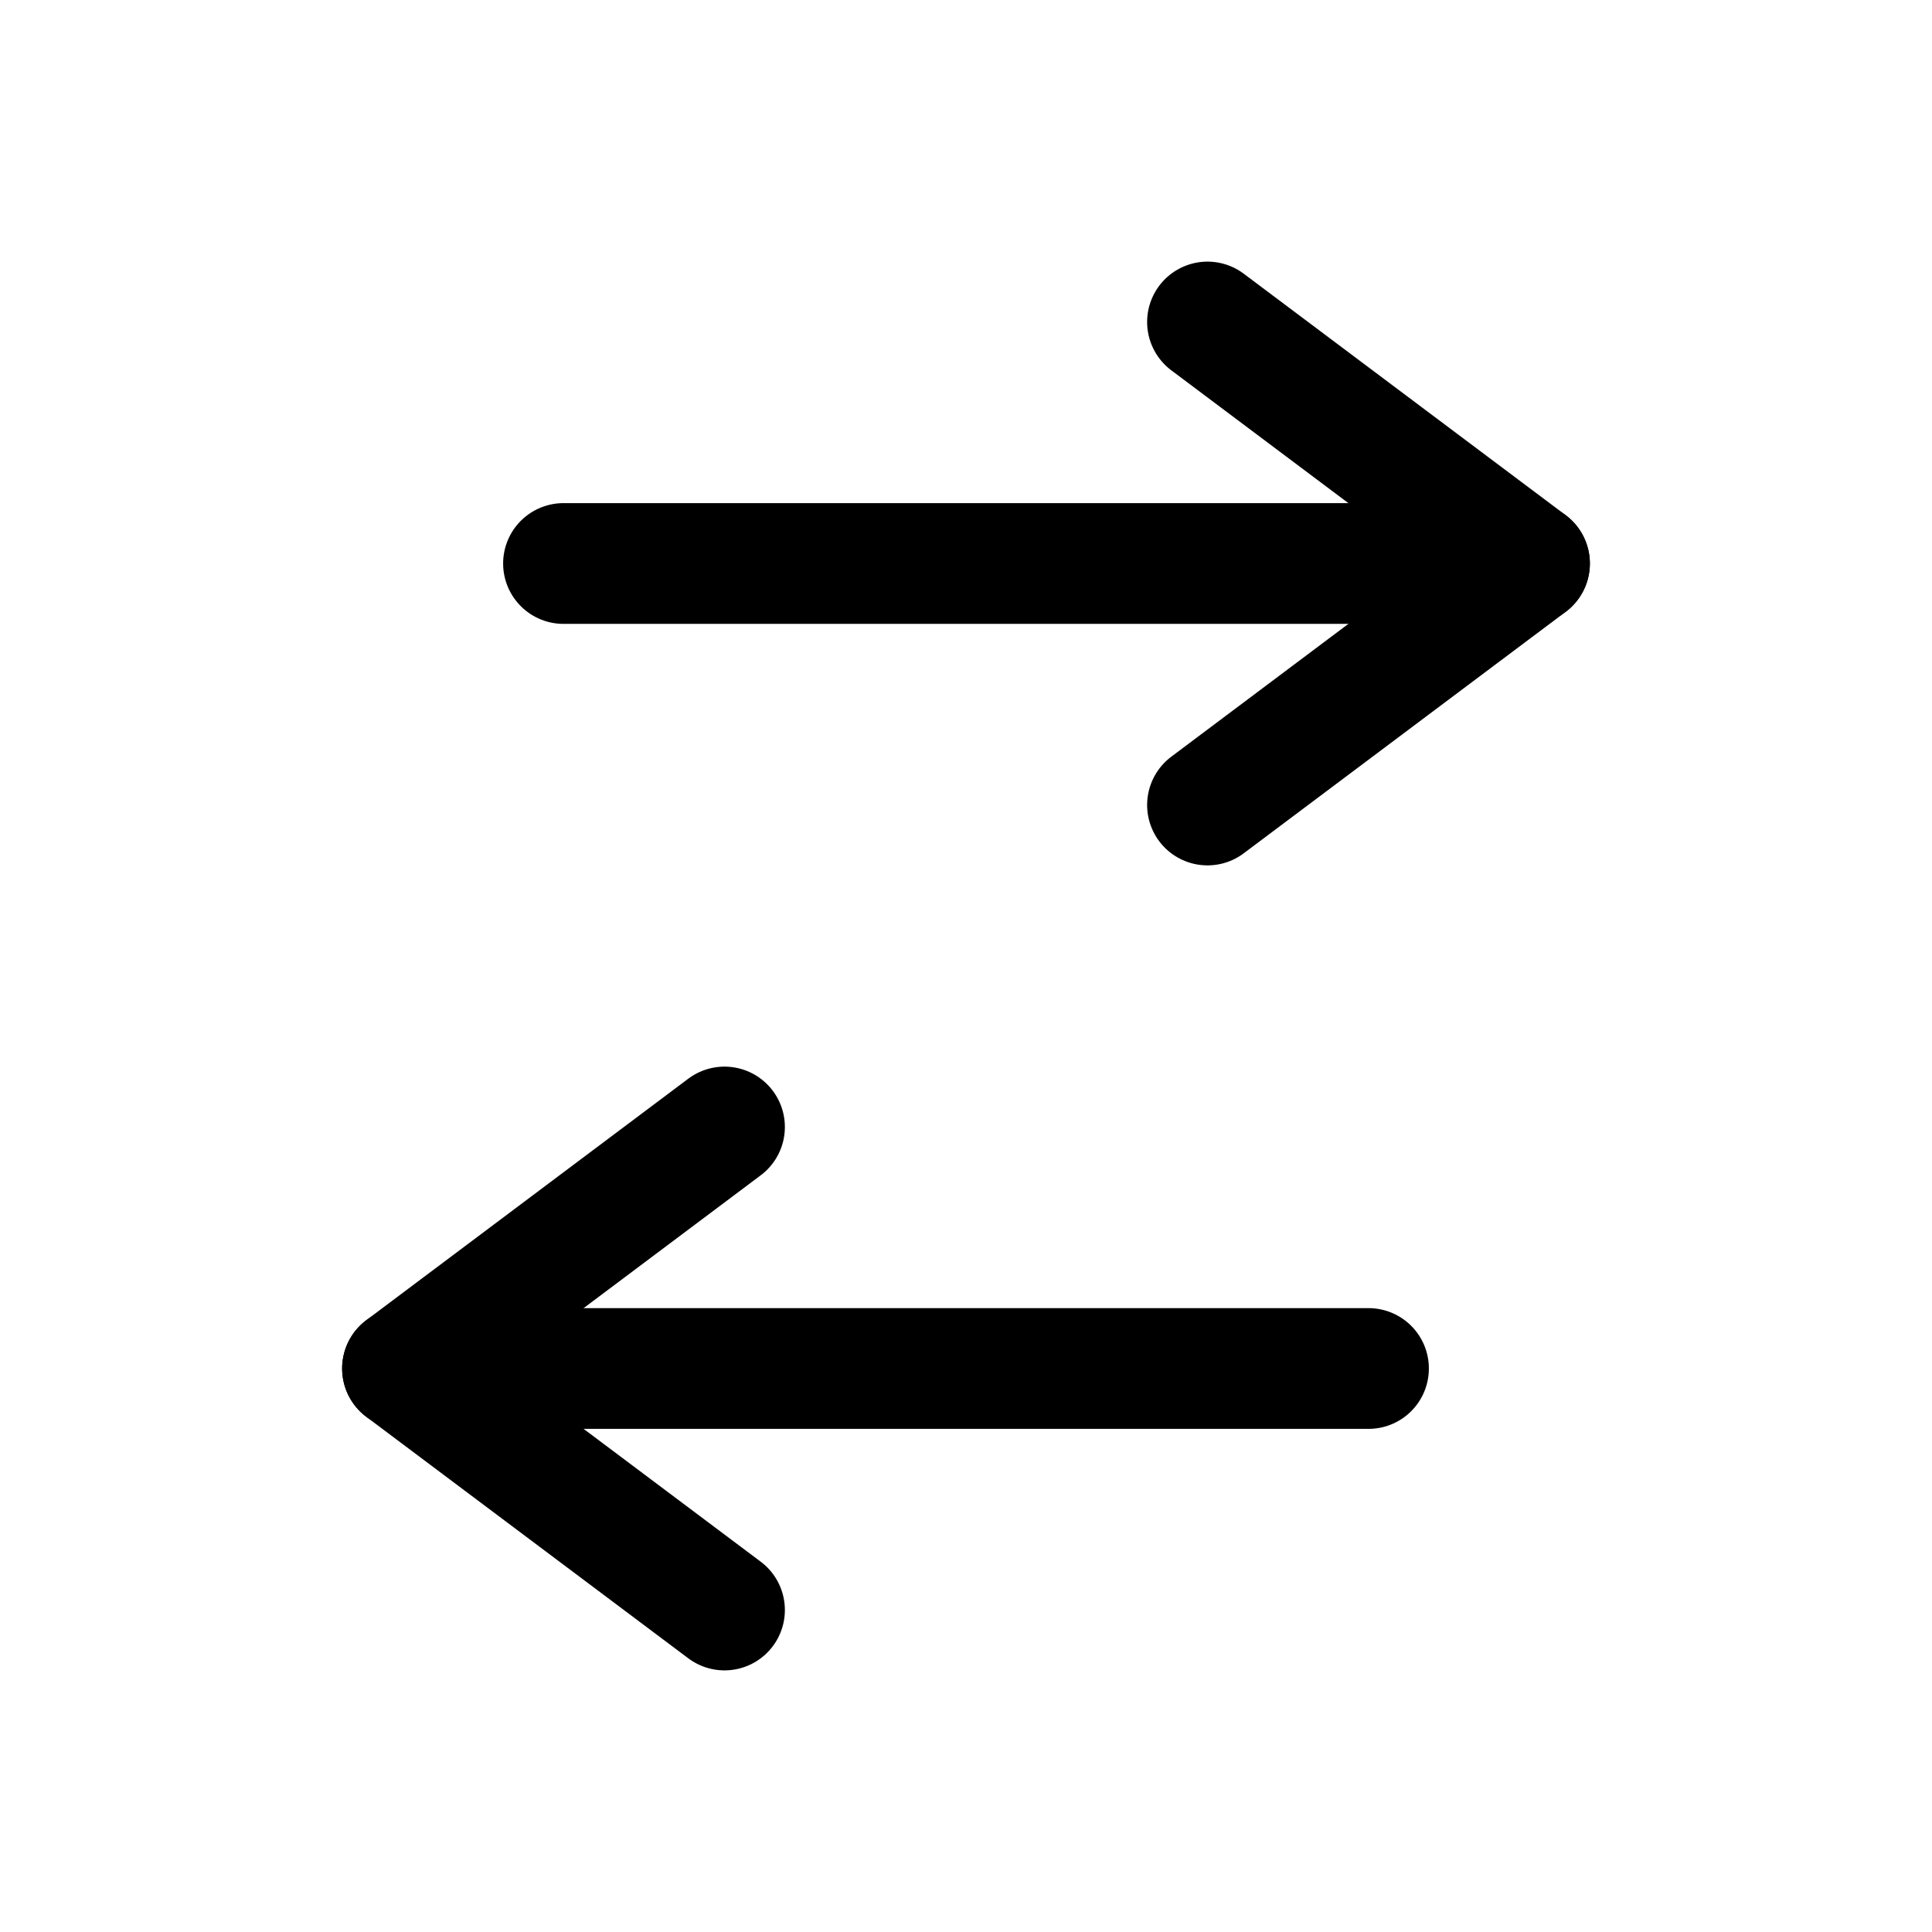
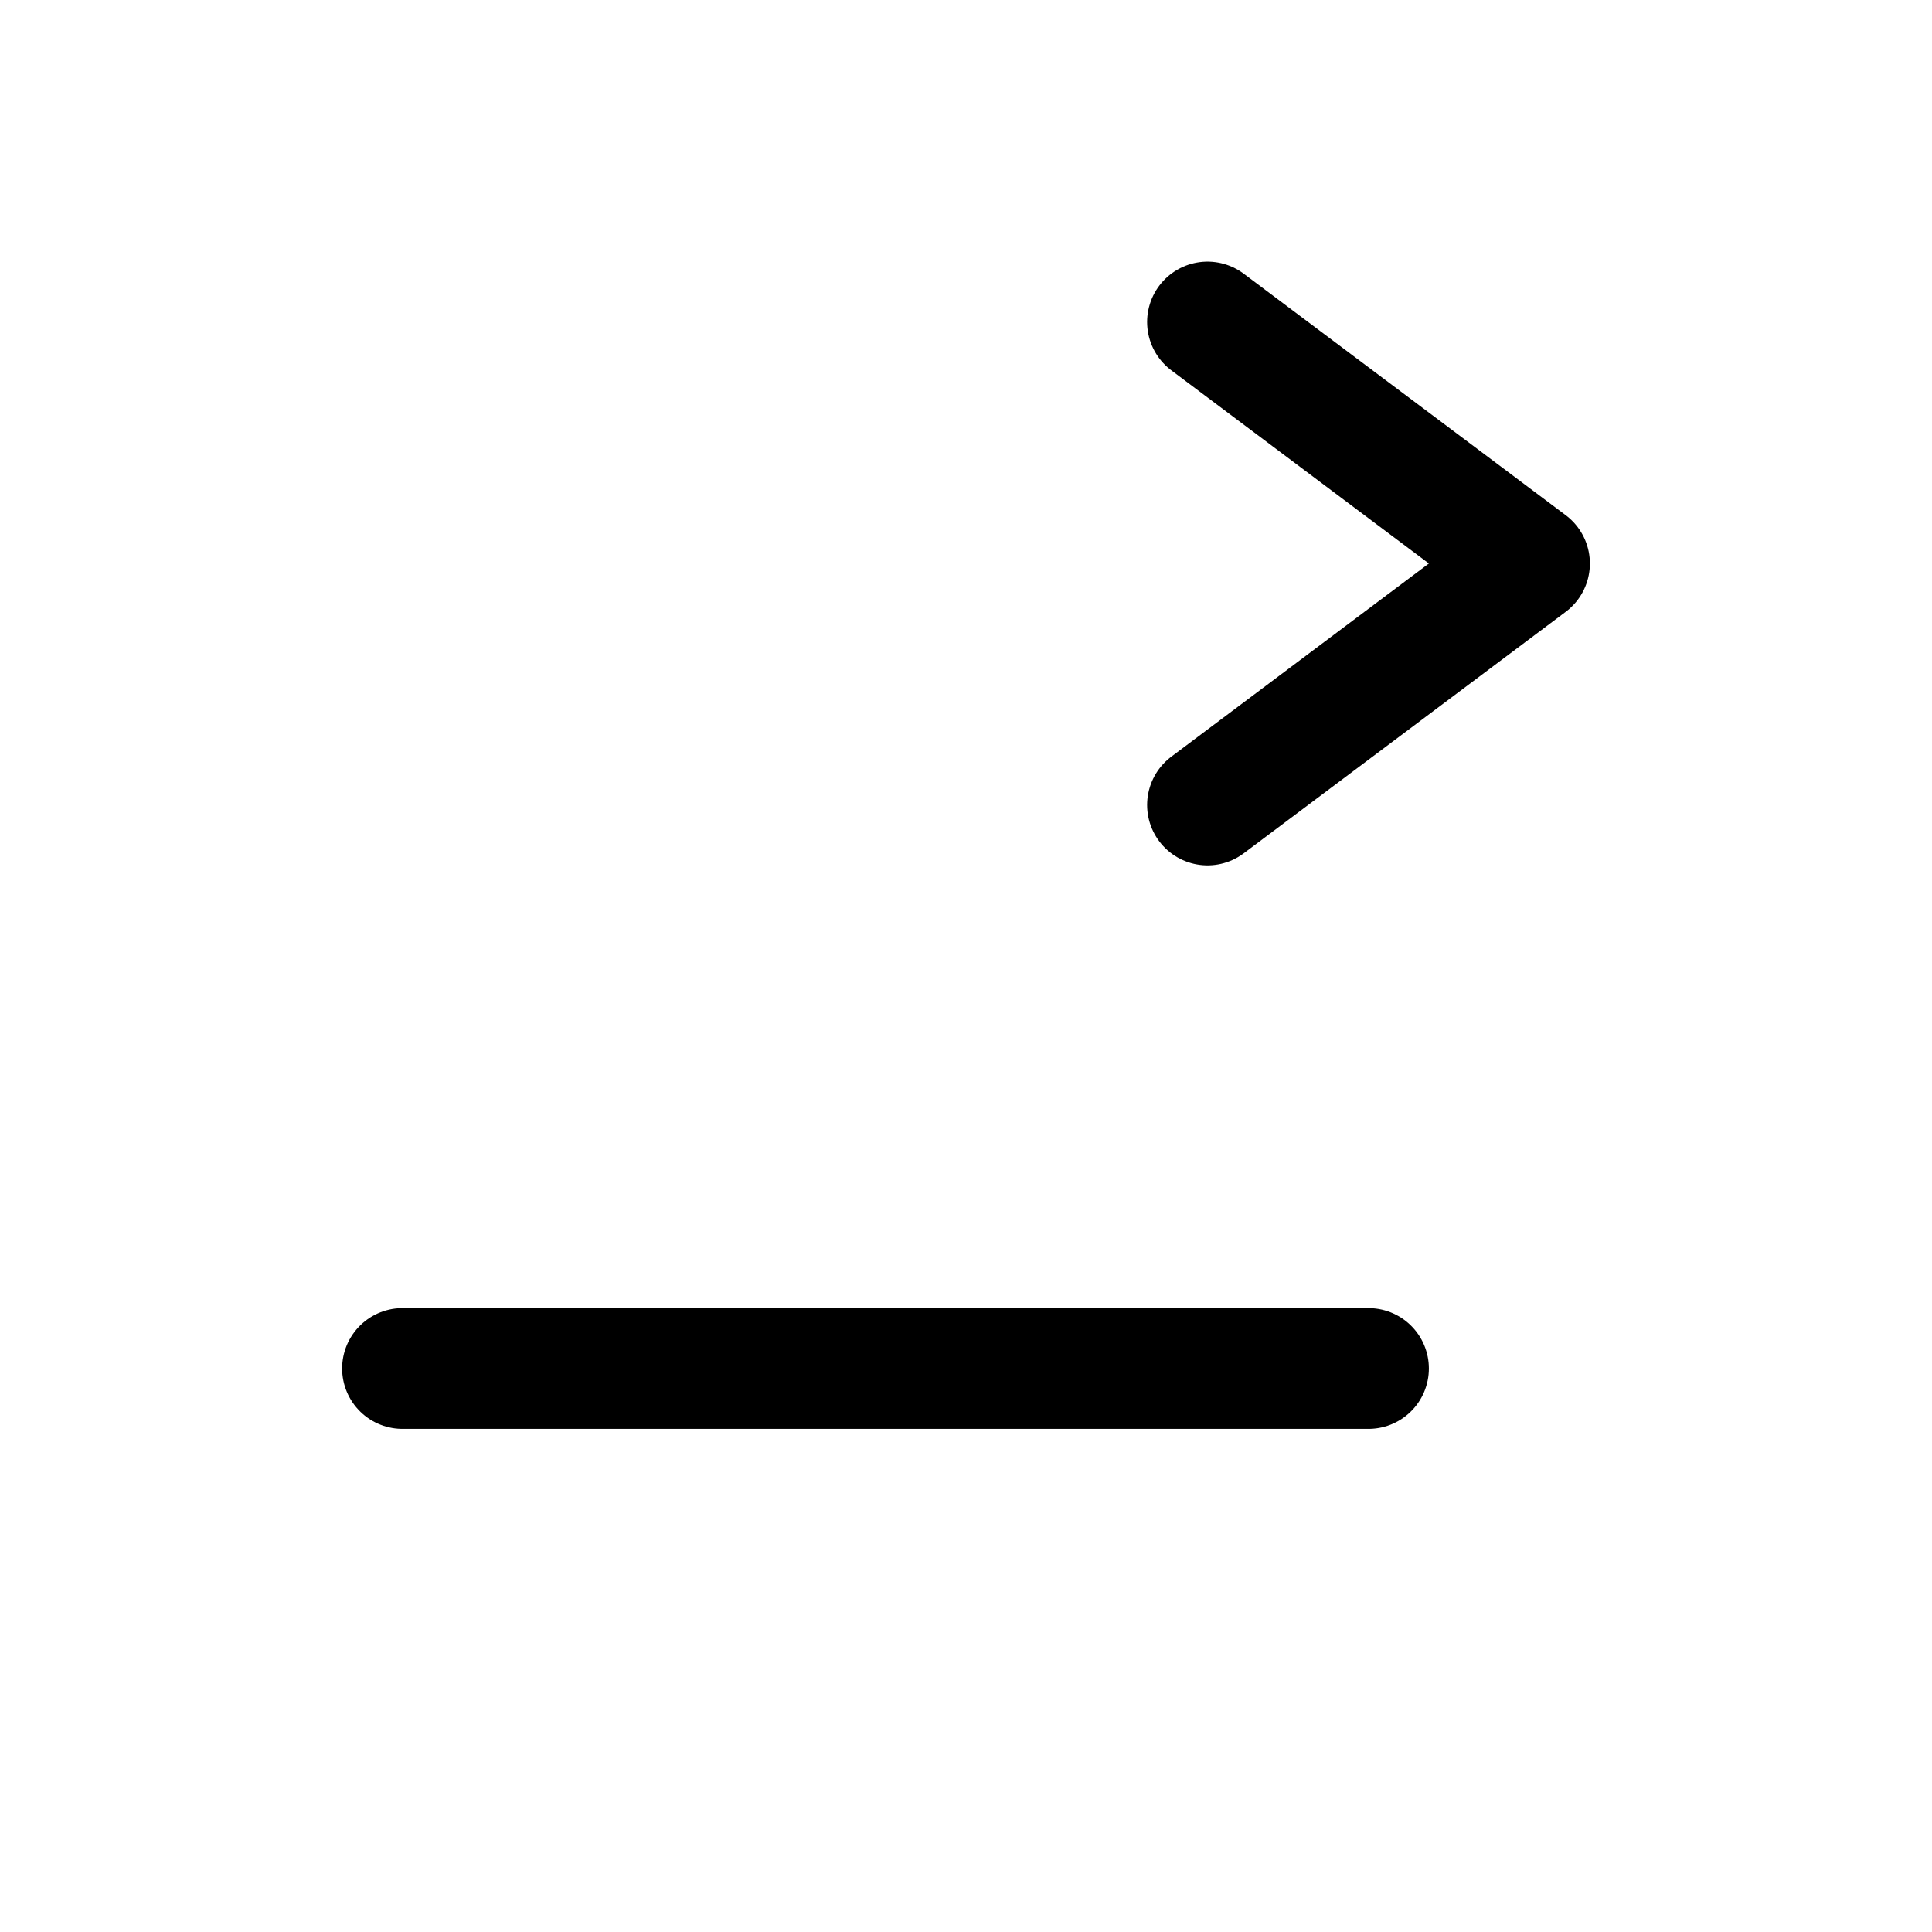
<svg xmlns="http://www.w3.org/2000/svg" width="24" height="24" viewBox="0 0 24 24" fill="none">
-   <path d="M7 7H19" stroke="currentColor" stroke-width="1.5" stroke-linecap="round" stroke-linejoin="round" />
  <path d="M15 4L19 7L15 10" stroke="currentColor" stroke-width="1.5" stroke-linecap="round" stroke-linejoin="round" />
  <path d="M17 17H5" stroke="currentColor" stroke-width="1.5" stroke-linecap="round" stroke-linejoin="round" />
-   <path d="M9 14L5 17L9 20" stroke="currentColor" stroke-width="1.5" stroke-linecap="round" stroke-linejoin="round" />
</svg>